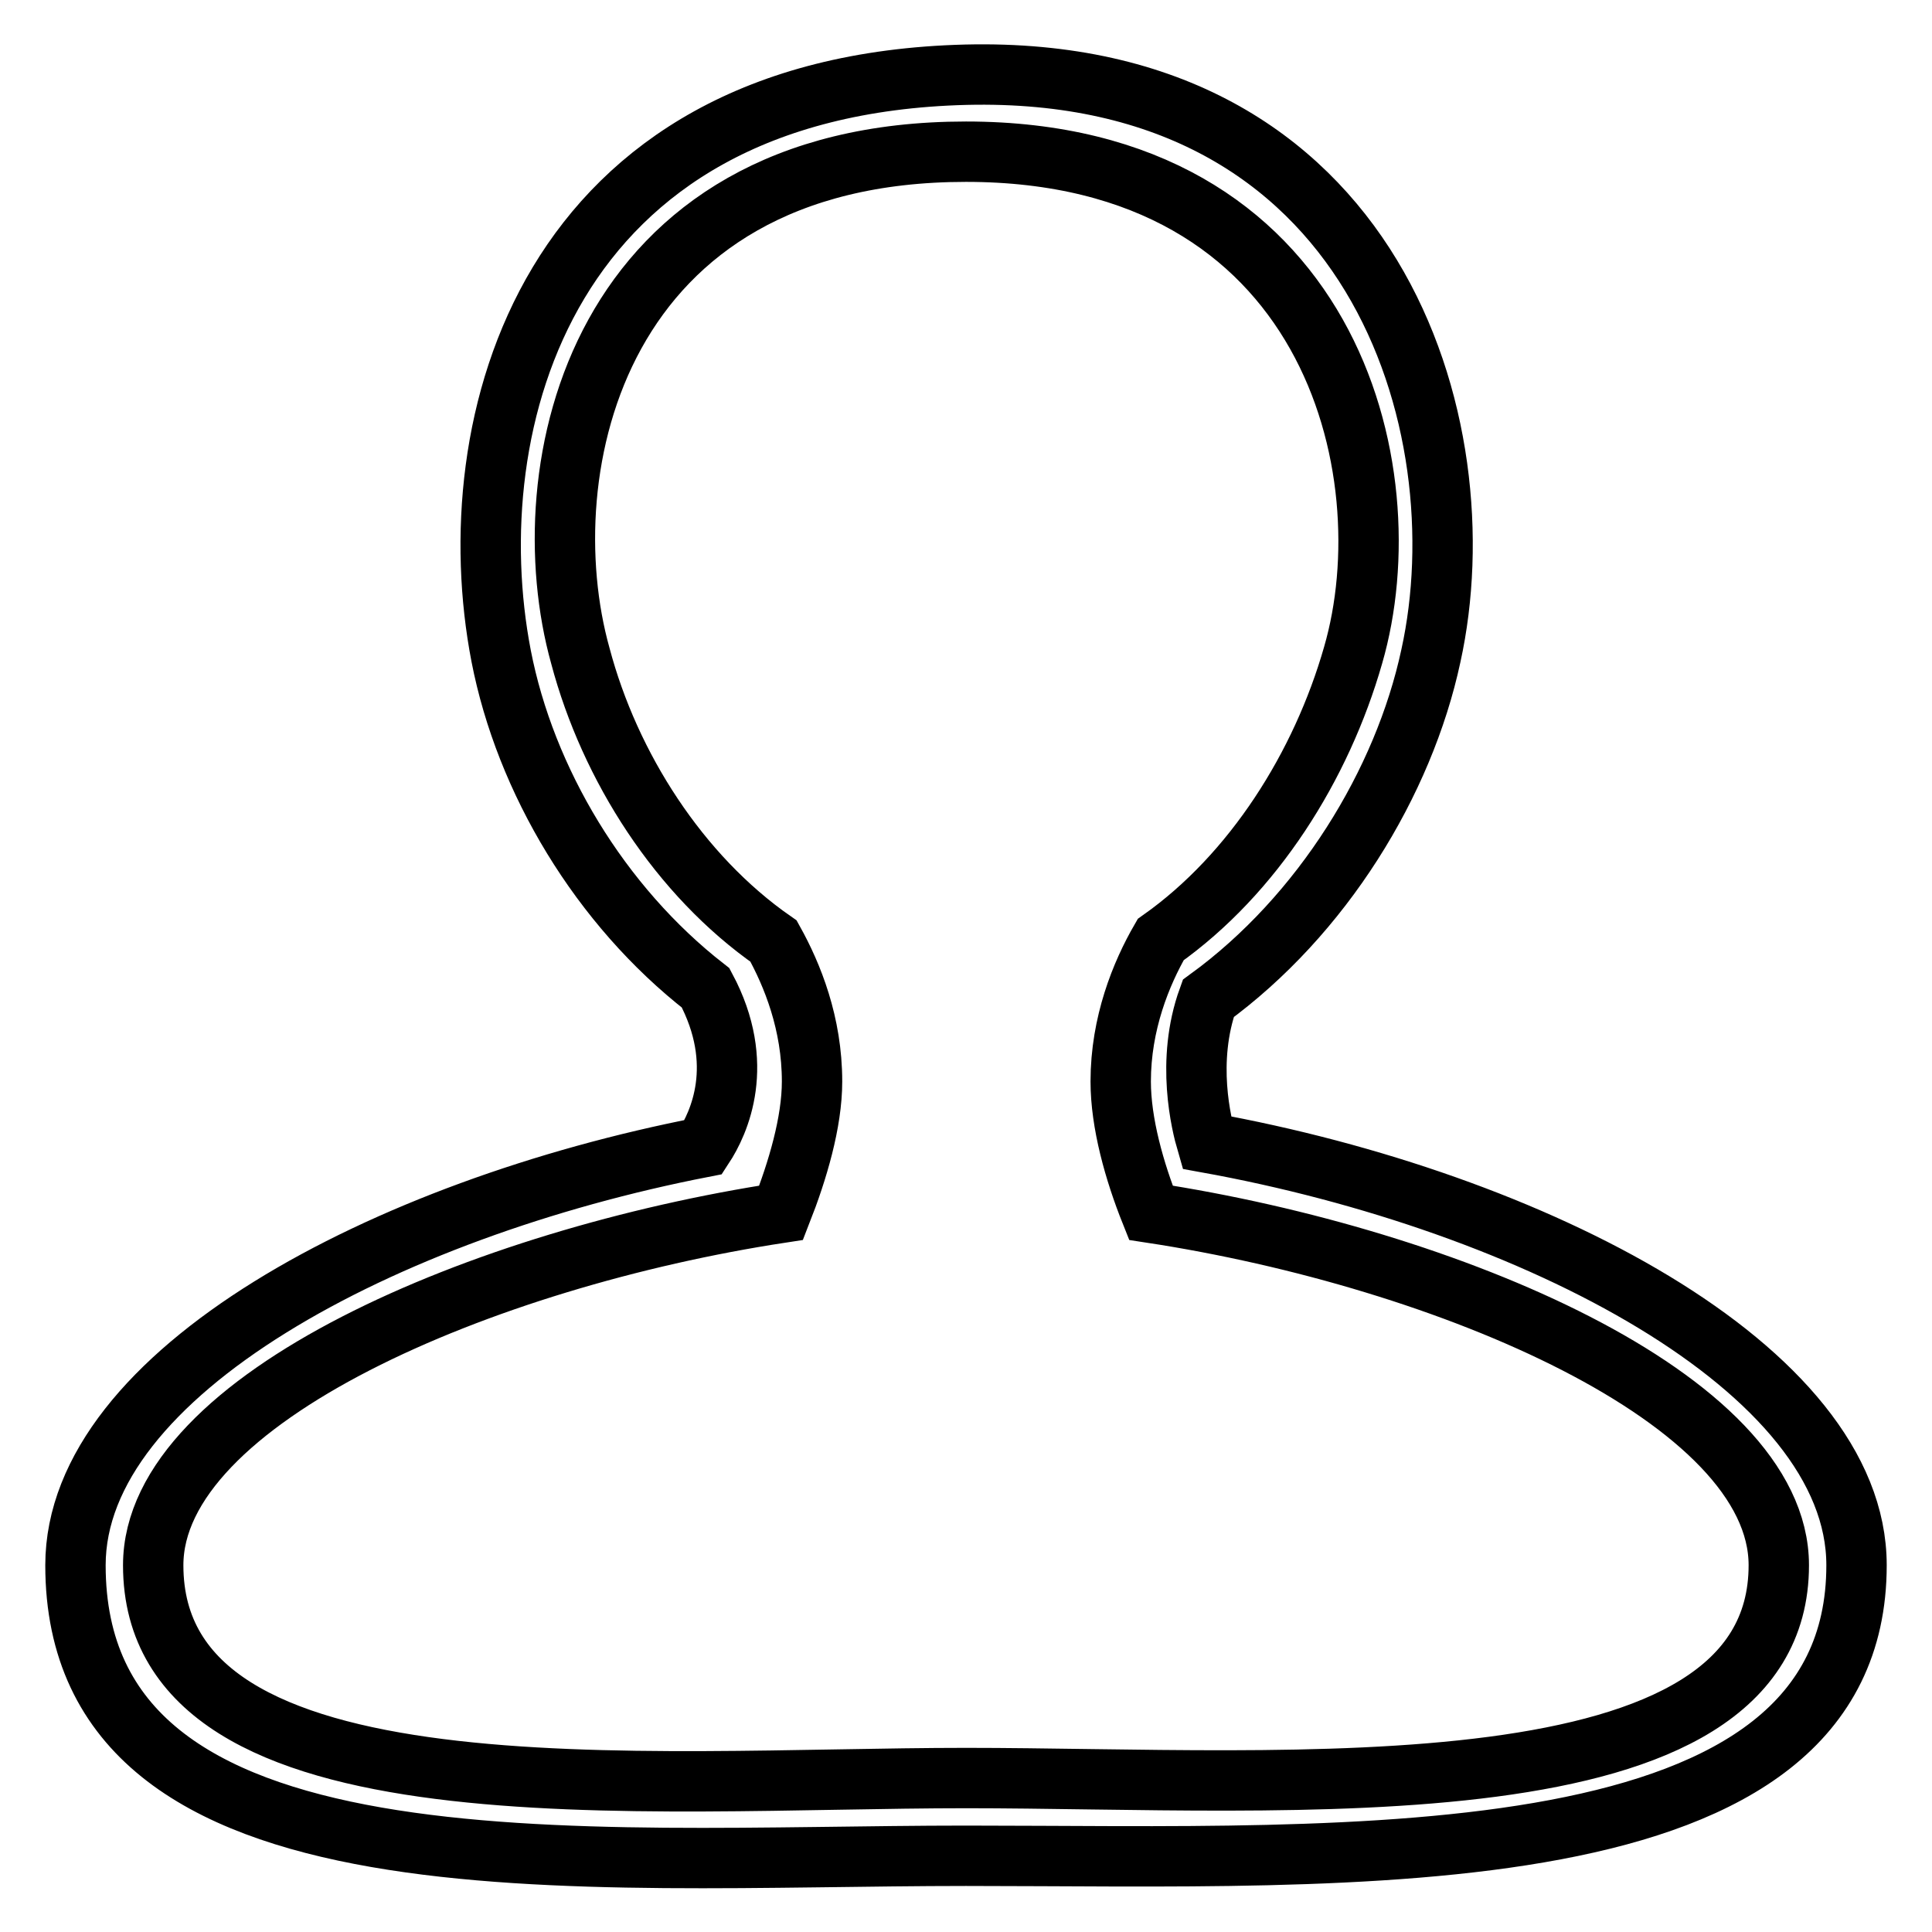
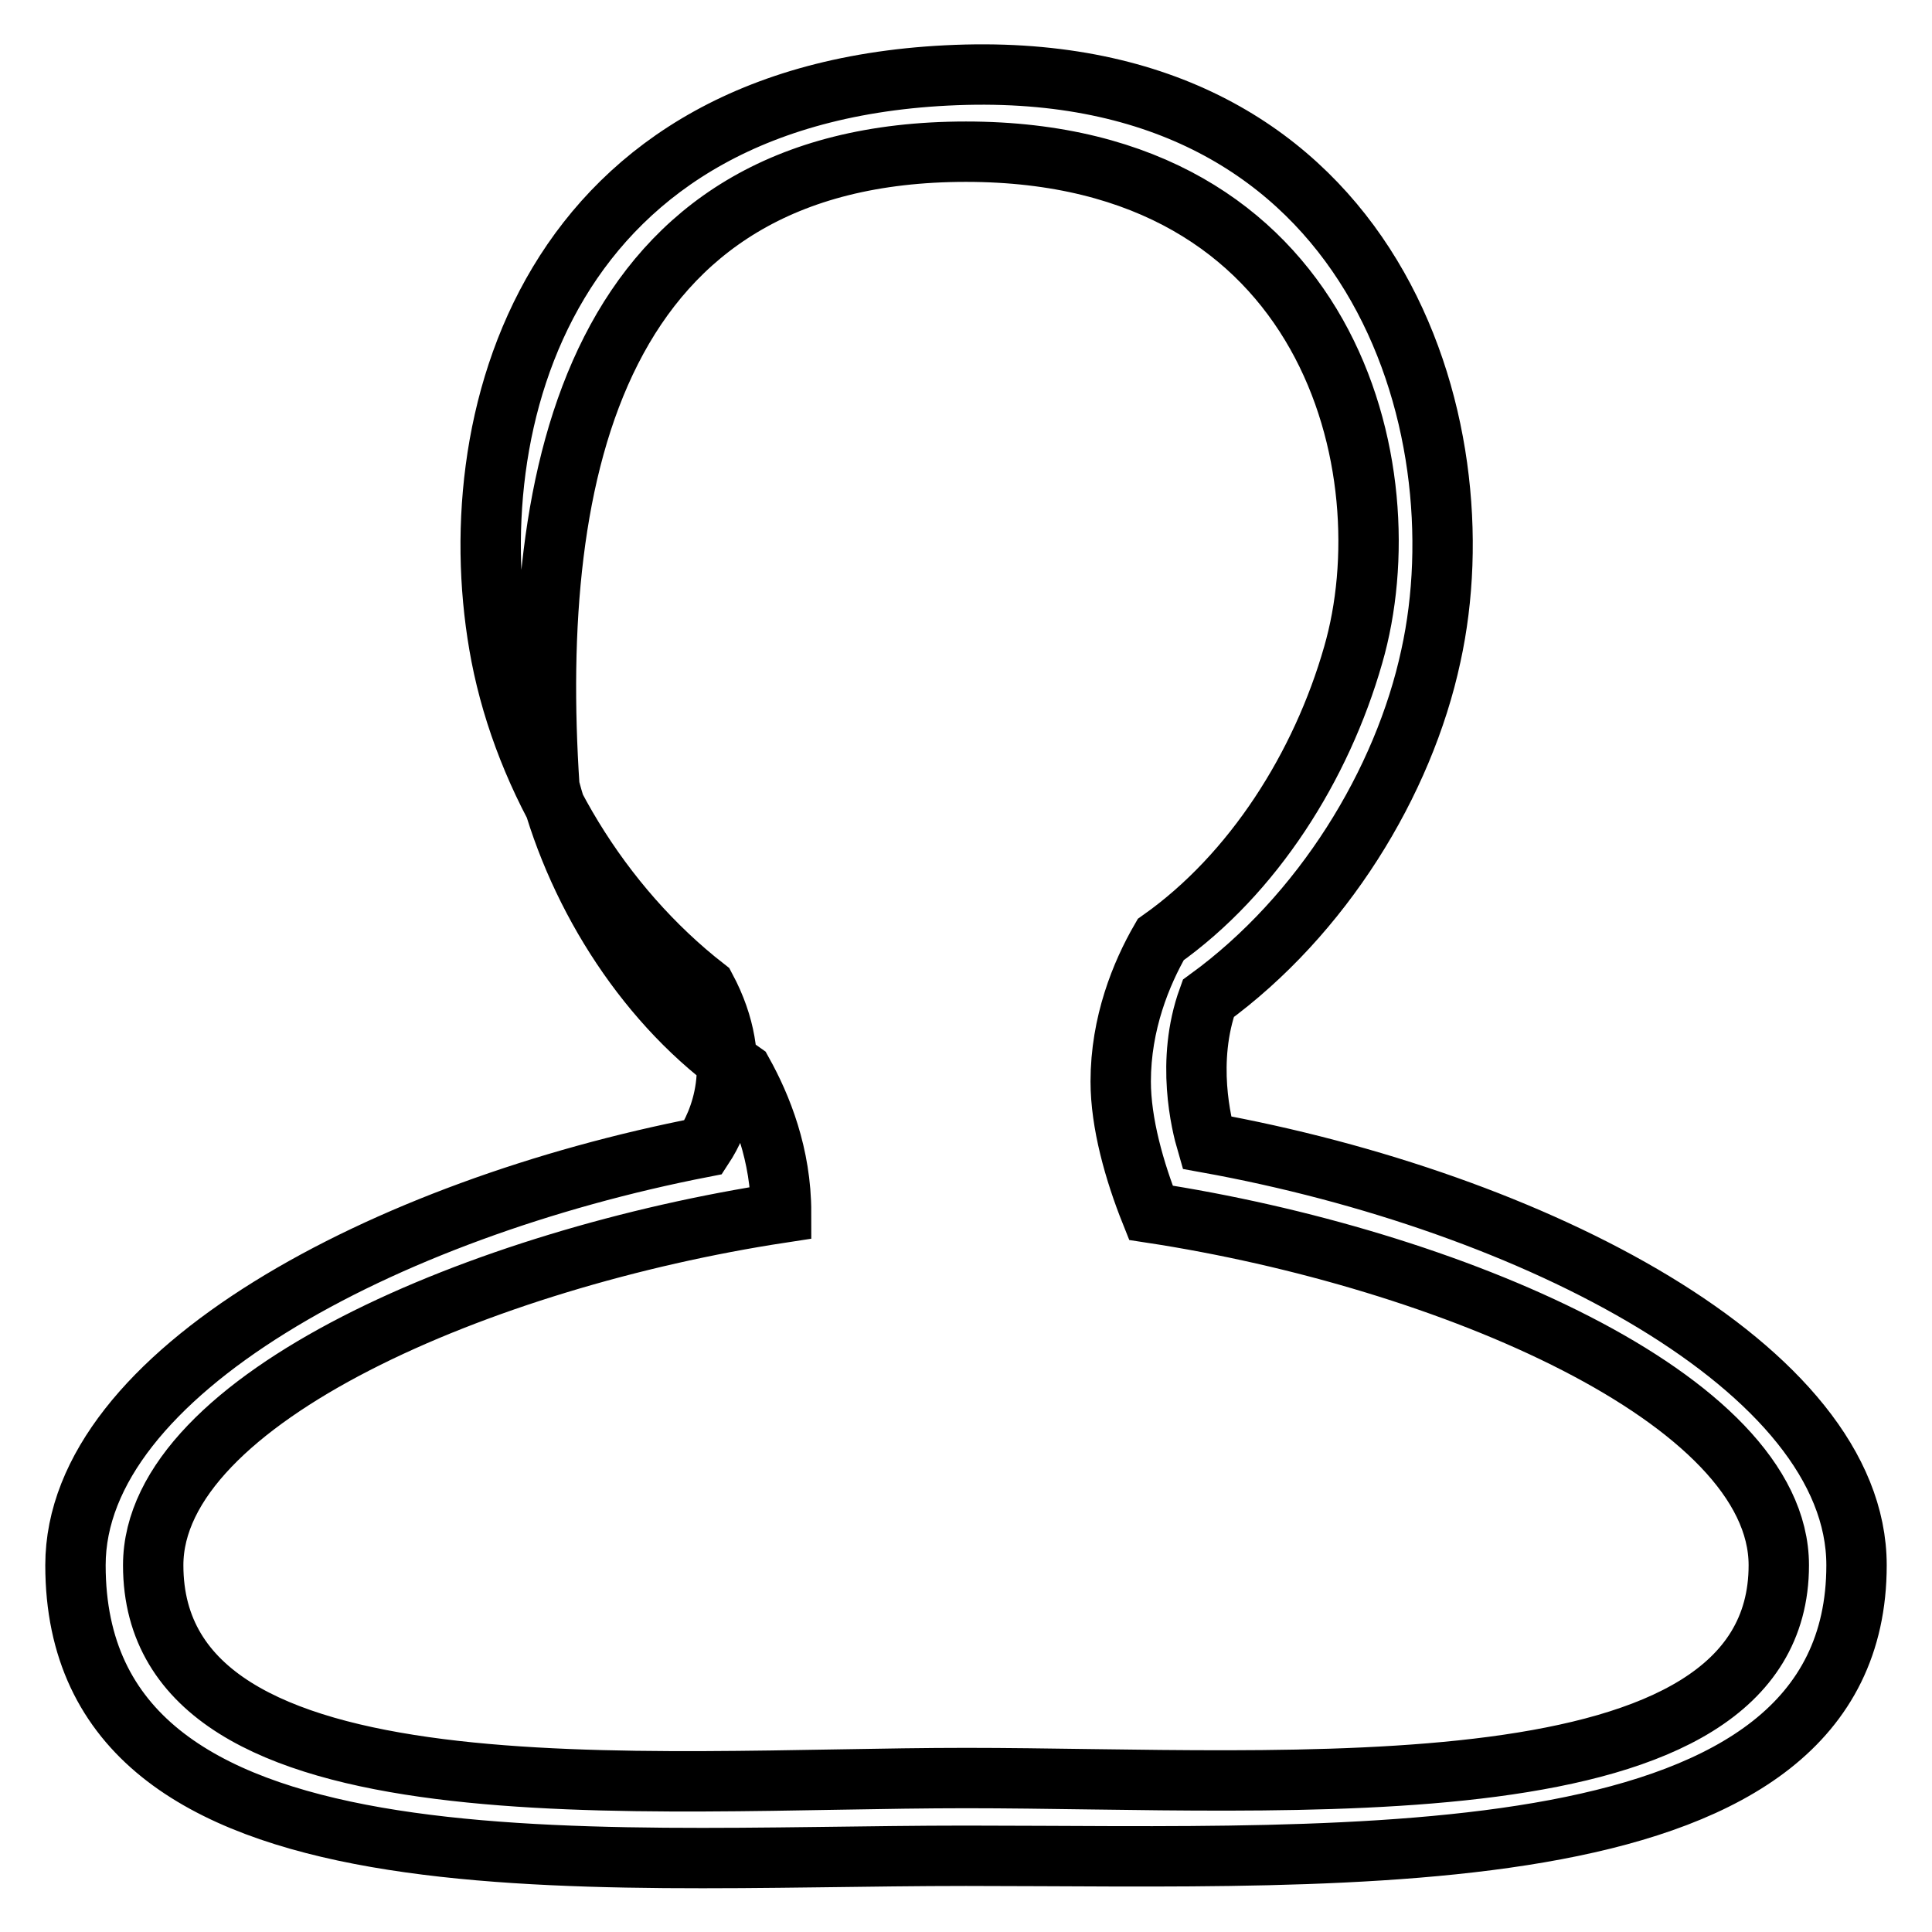
<svg xmlns="http://www.w3.org/2000/svg" version="1.1" x="0px" y="0px" viewBox="0 0 256 256" enable-background="new 0 0 256 256" xml:space="preserve">
  <g>
-     <path stroke-width="8" fill-opacity="0" stroke="#000000" d="M159.9,151.4c-0.7-2.4-2.8-10.8,0.2-19.1c15.1-11,25.9-28.6,29.5-45.4c6.7-30.4-7.3-78.3-61.6-77 c-55.9,1.4-67.5,46.4-61.6,77c3.2,16.5,13.1,33.1,27.1,44c5.4,10.1,1.8,17.9-0.3,21.1C51,160.2,10,181.9,10,207.4 c0,44.8,67,38.5,118,38.5c51,0,118,3.6,118-38.5C246,181.3,203.1,159.2,159.9,151.4z M128,235.6c-42.5,0-107.7,6.2-107.7-28.2 c0-22.1,43.9-40.7,83.2-46.7c2.2-5.6,4.1-12,4.1-17.4c0-7.7-2.6-14.1-5.1-18.6c-12.5-8.7-21.7-23.1-25.6-37.8 C70,62.2,79,20.1,128,20.1c48.3,0,58.4,42.2,51.3,66.7c-4.2,14.7-13.2,29-25.5,37.7c-2.6,4.5-5.3,11.1-5.3,18.8 c0,5.5,1.8,11.9,4,17.4c39.3,6,83.2,24.6,83.2,46.7C235.7,241,170.5,235.6,128,235.6z" />
+     <path stroke-width="8" fill-opacity="0" stroke="#000000" d="M159.9,151.4c-0.7-2.4-2.8-10.8,0.2-19.1c15.1-11,25.9-28.6,29.5-45.4c6.7-30.4-7.3-78.3-61.6-77 c-55.9,1.4-67.5,46.4-61.6,77c3.2,16.5,13.1,33.1,27.1,44c5.4,10.1,1.8,17.9-0.3,21.1C51,160.2,10,181.9,10,207.4 c0,44.8,67,38.5,118,38.5c51,0,118,3.6,118-38.5C246,181.3,203.1,159.2,159.9,151.4z M128,235.6c-42.5,0-107.7,6.2-107.7-28.2 c0-22.1,43.9-40.7,83.2-46.7c0-7.7-2.6-14.1-5.1-18.6c-12.5-8.7-21.7-23.1-25.6-37.8 C70,62.2,79,20.1,128,20.1c48.3,0,58.4,42.2,51.3,66.7c-4.2,14.7-13.2,29-25.5,37.7c-2.6,4.5-5.3,11.1-5.3,18.8 c0,5.5,1.8,11.9,4,17.4c39.3,6,83.2,24.6,83.2,46.7C235.7,241,170.5,235.6,128,235.6z" />
  </g>
</svg>